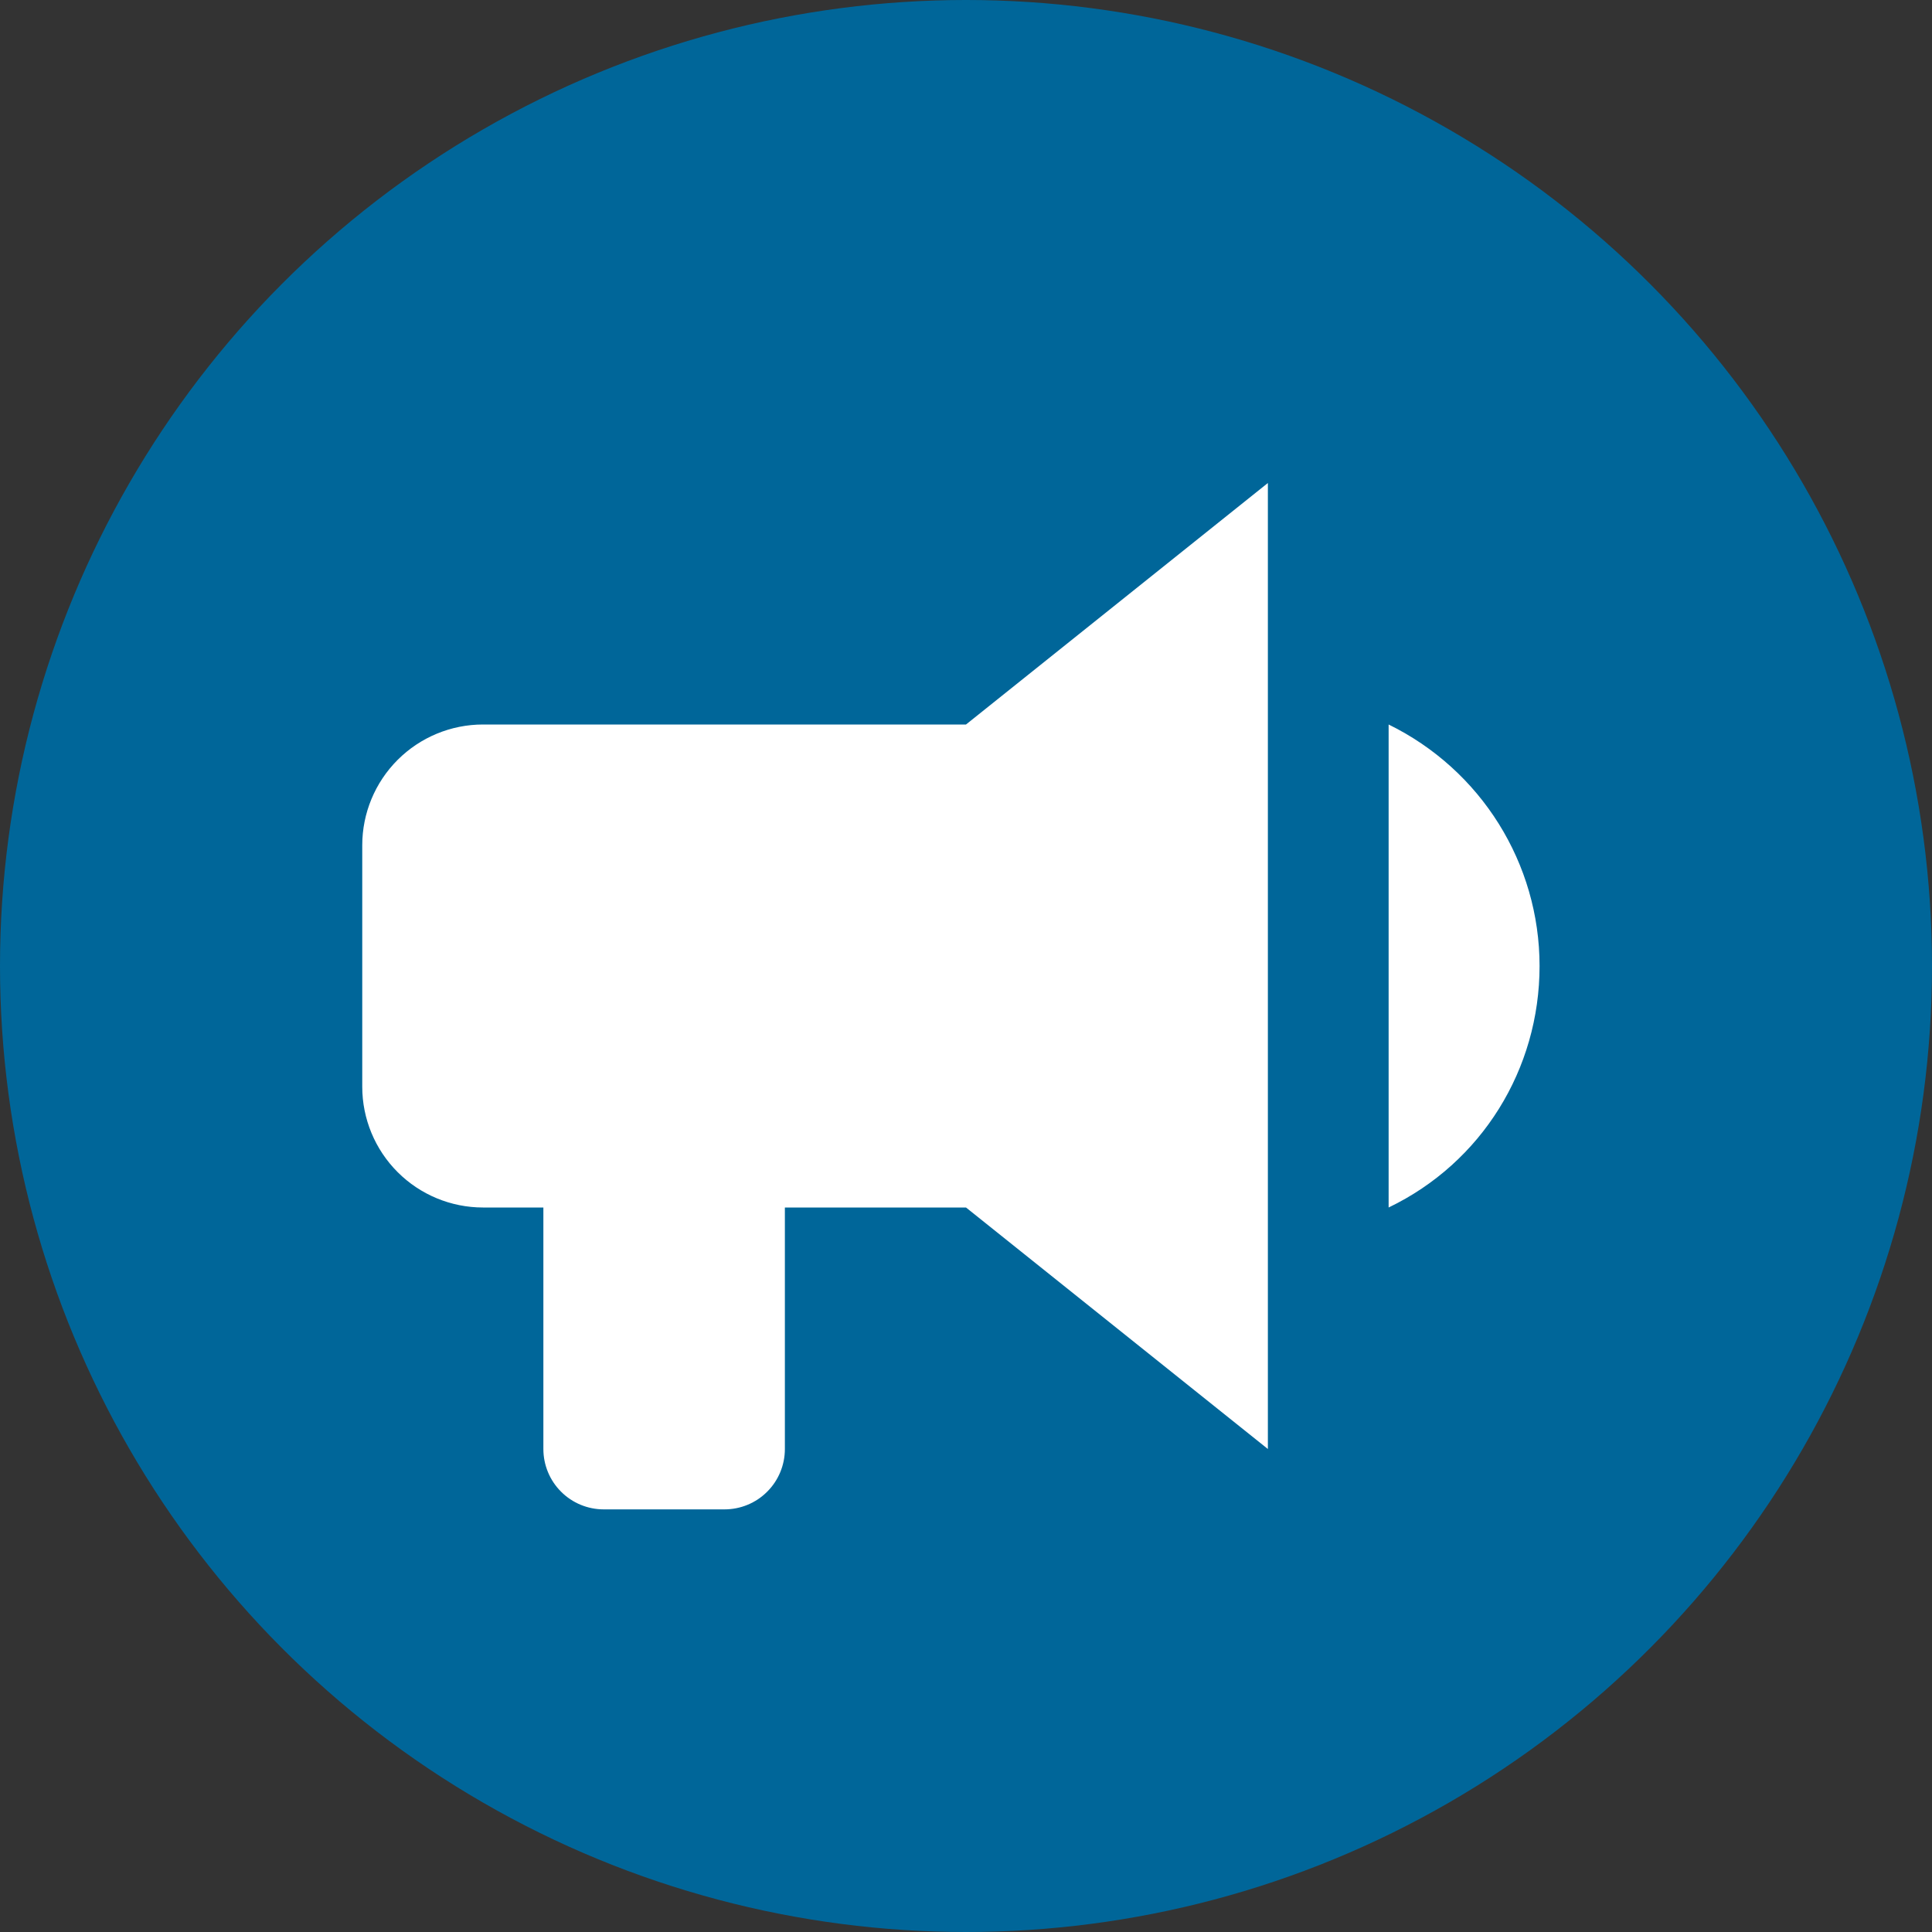
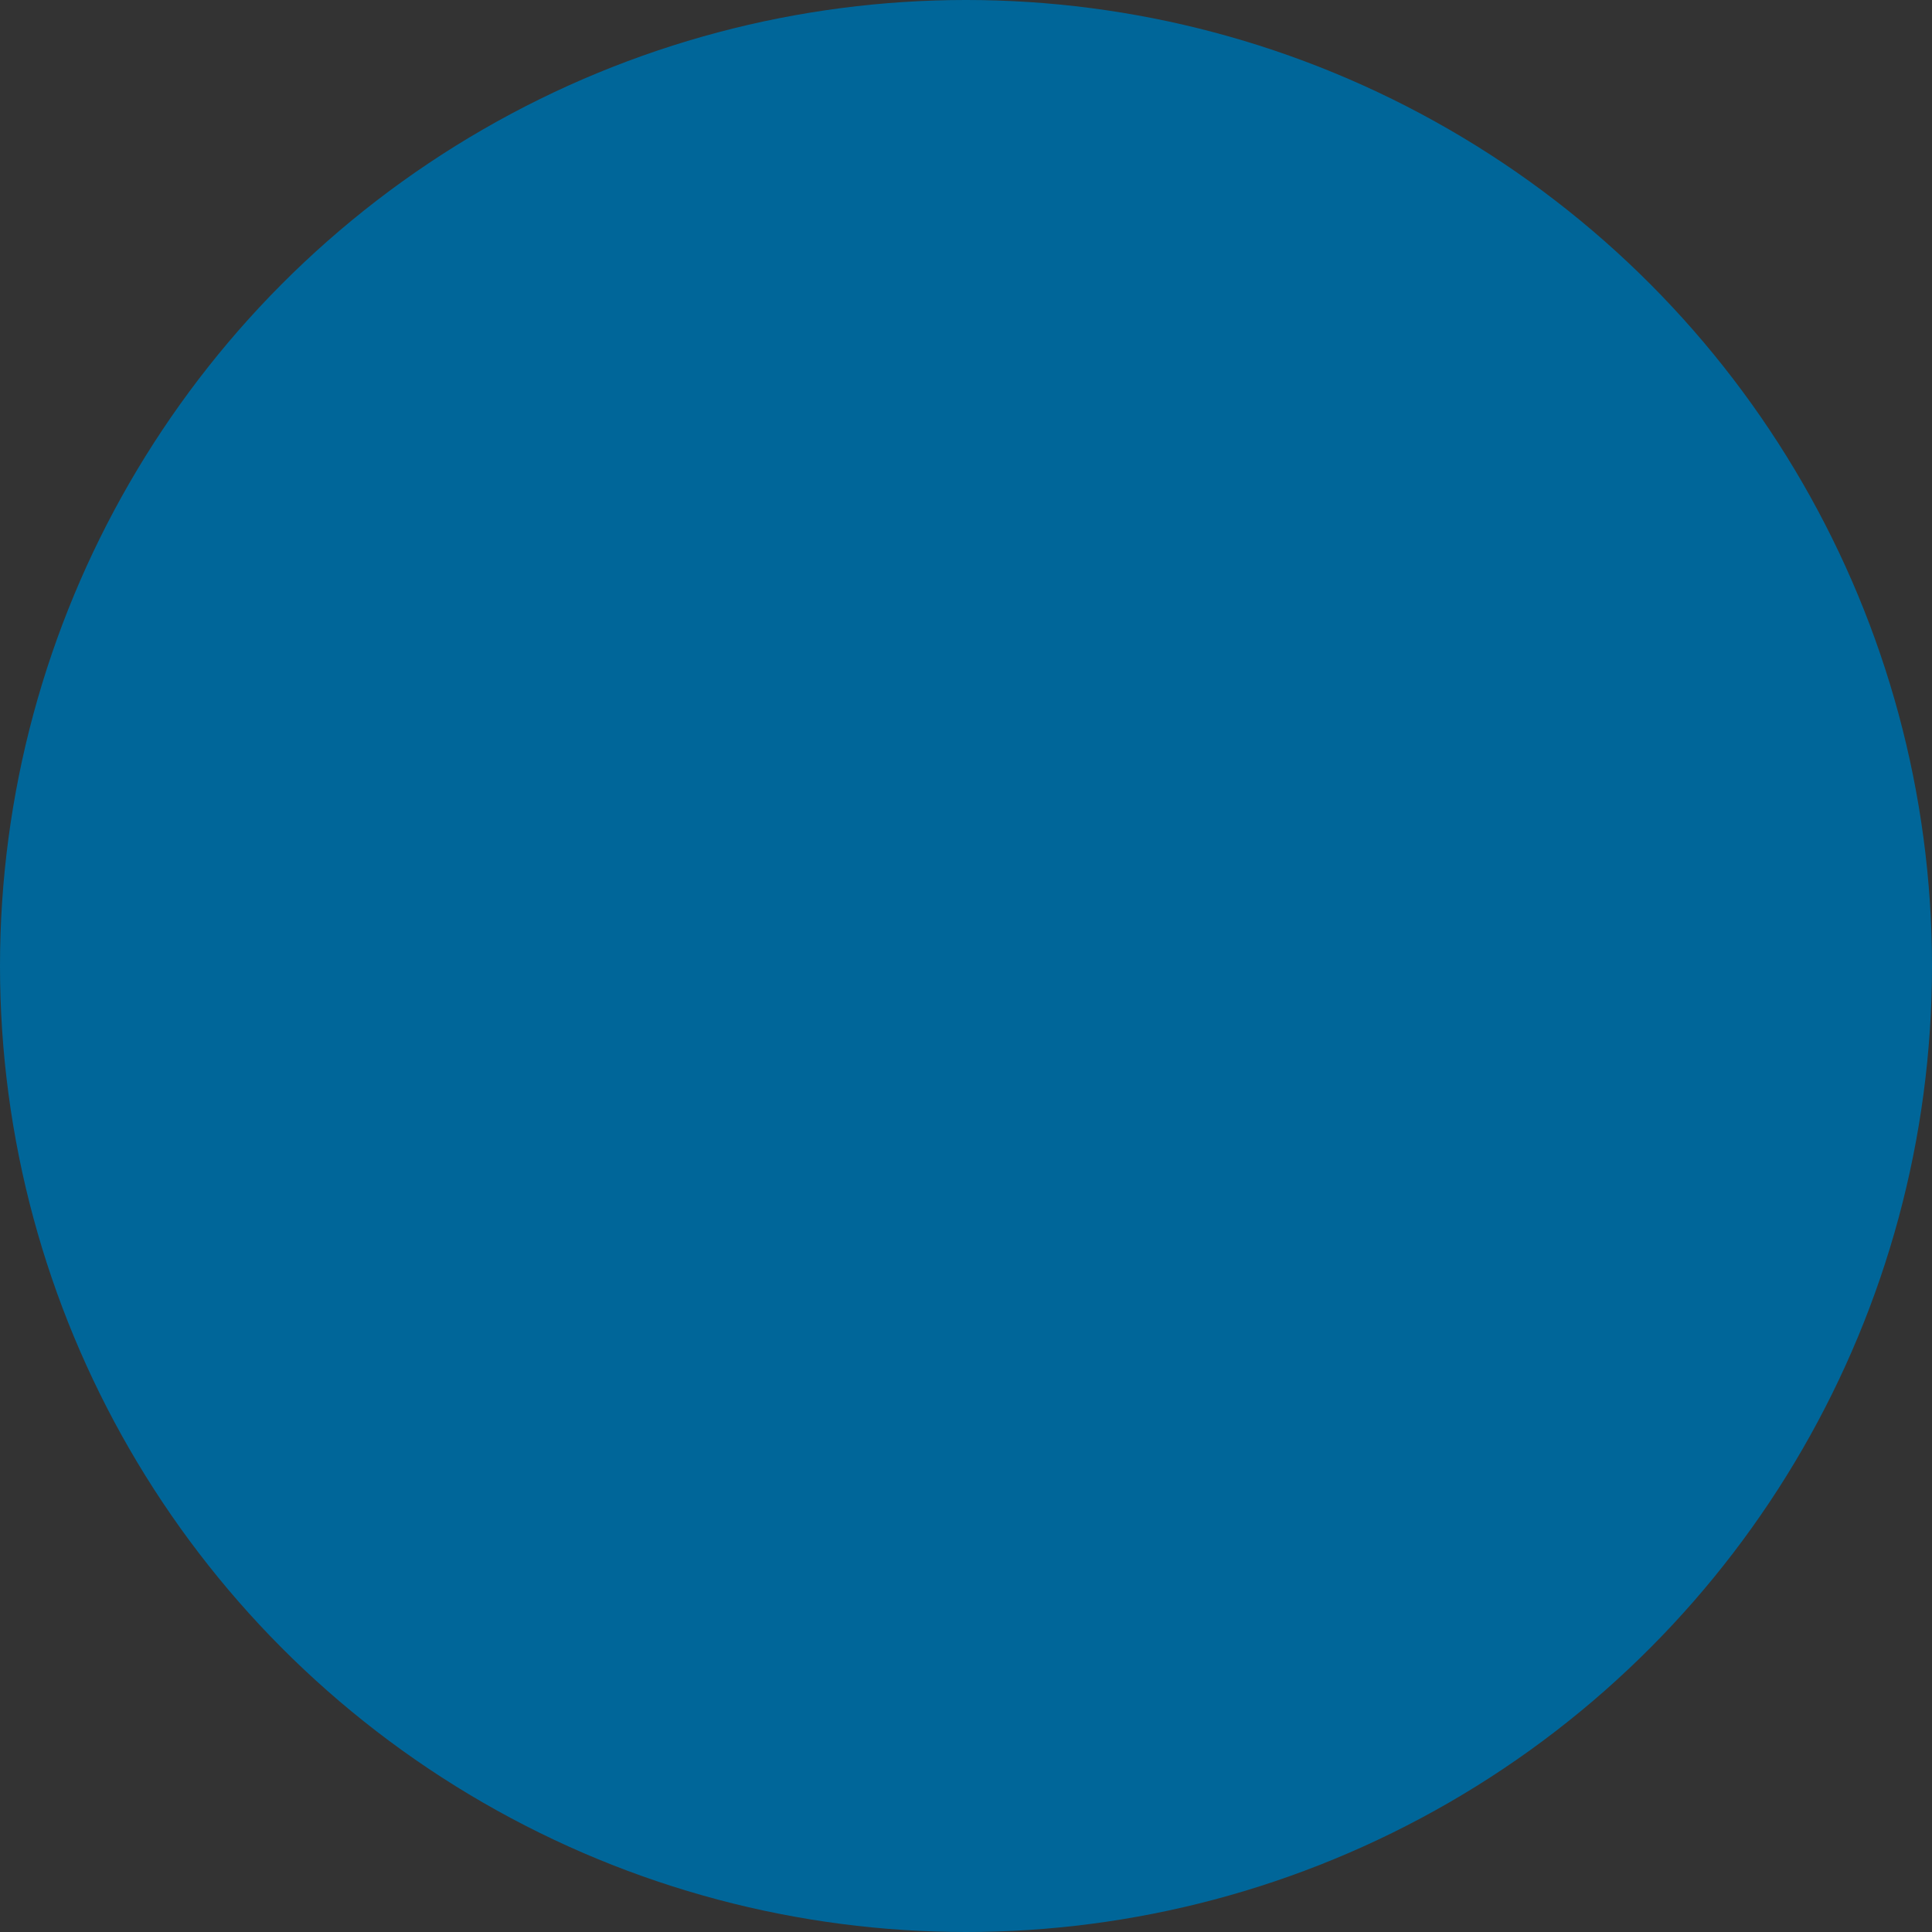
<svg xmlns="http://www.w3.org/2000/svg" width="32" height="32" viewBox="0 0 32 32" fill="none">
  <rect x="0" y="0" width="32" height="32" fill="#333333" stroke="none" />
  <circle cx="16" cy="16" r="16" fill="#006699" />
-   <path d="M16 12H8C7.47 12 6.961 12.211 6.586 12.586C6.211 12.961 6 13.47 6 14V18C6 18.53 6.211 19.039 6.586 19.414C6.961 19.789 7.47 20 8 20H9V24C9 24.265 9.105 24.52 9.293 24.707C9.48 24.895 9.735 25 10 25H12C12.265 25 12.52 24.895 12.707 24.707C12.895 24.52 13 24.265 13 24V20H16L21 24V8L16 12ZM25.5 16C25.5 17.71 24.54 19.26 23 20V12C24.53 12.75 25.5 14.3 25.5 16Z" fill="white" />
</svg>